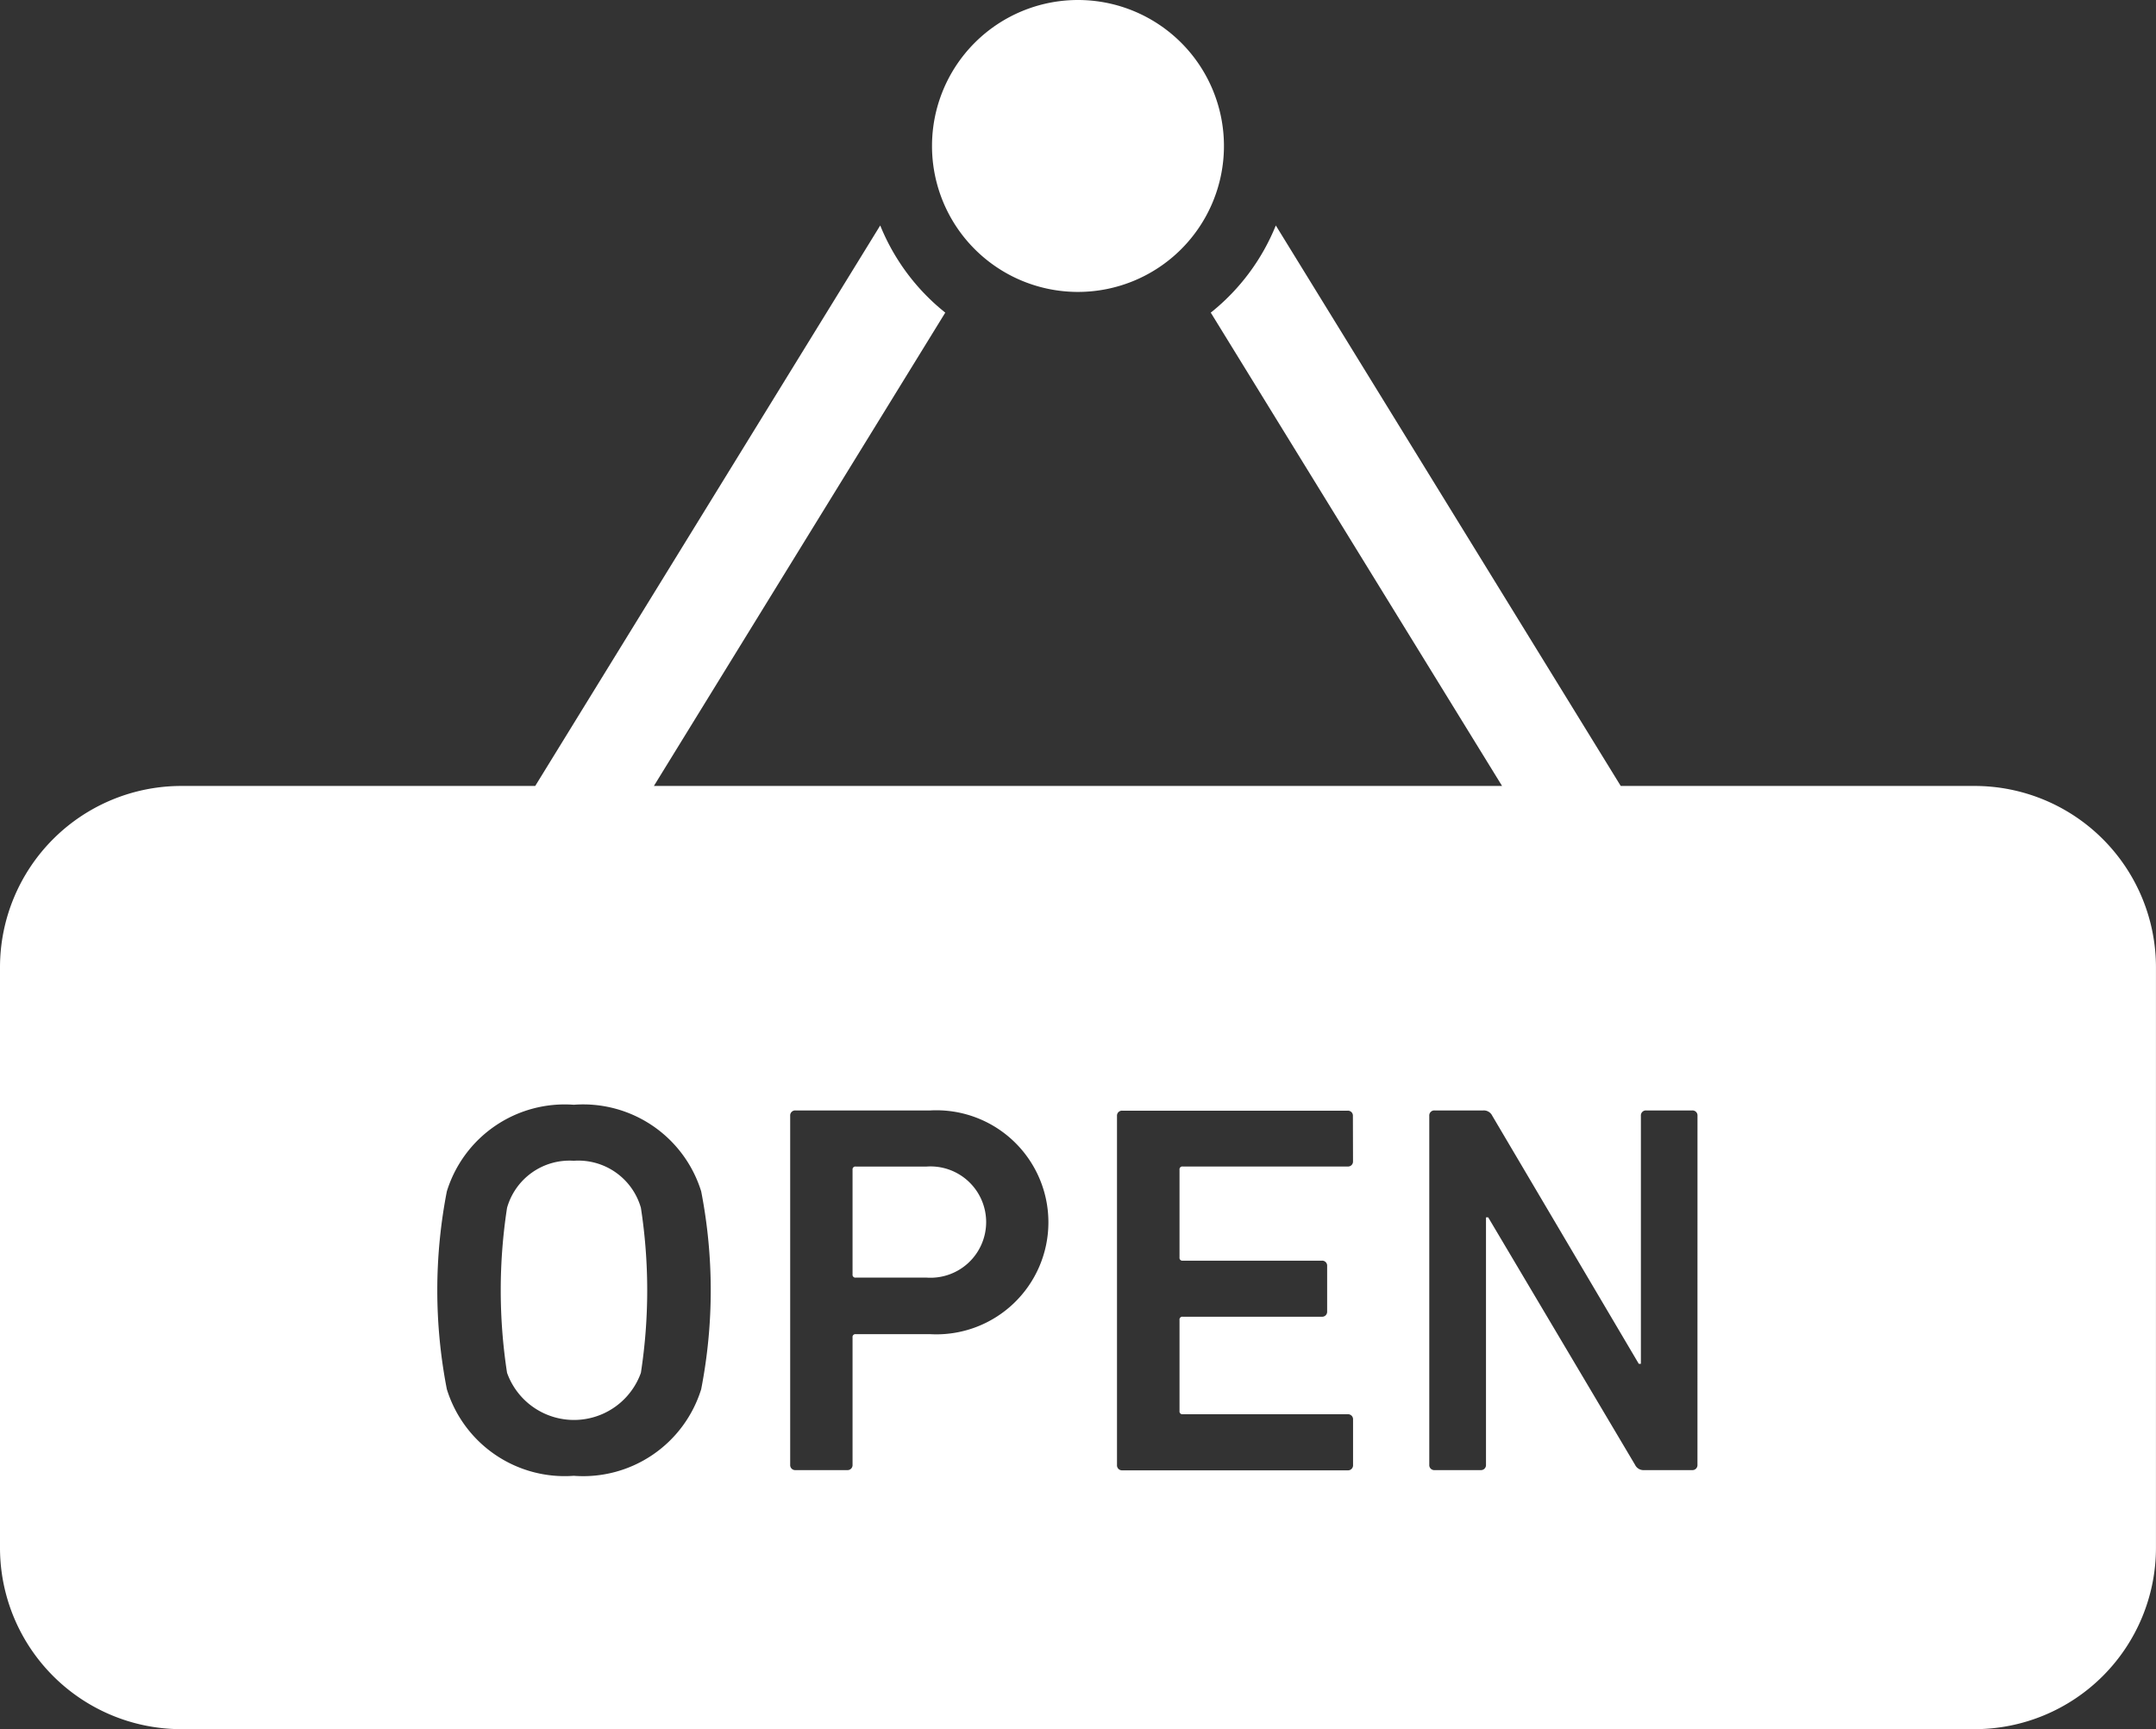
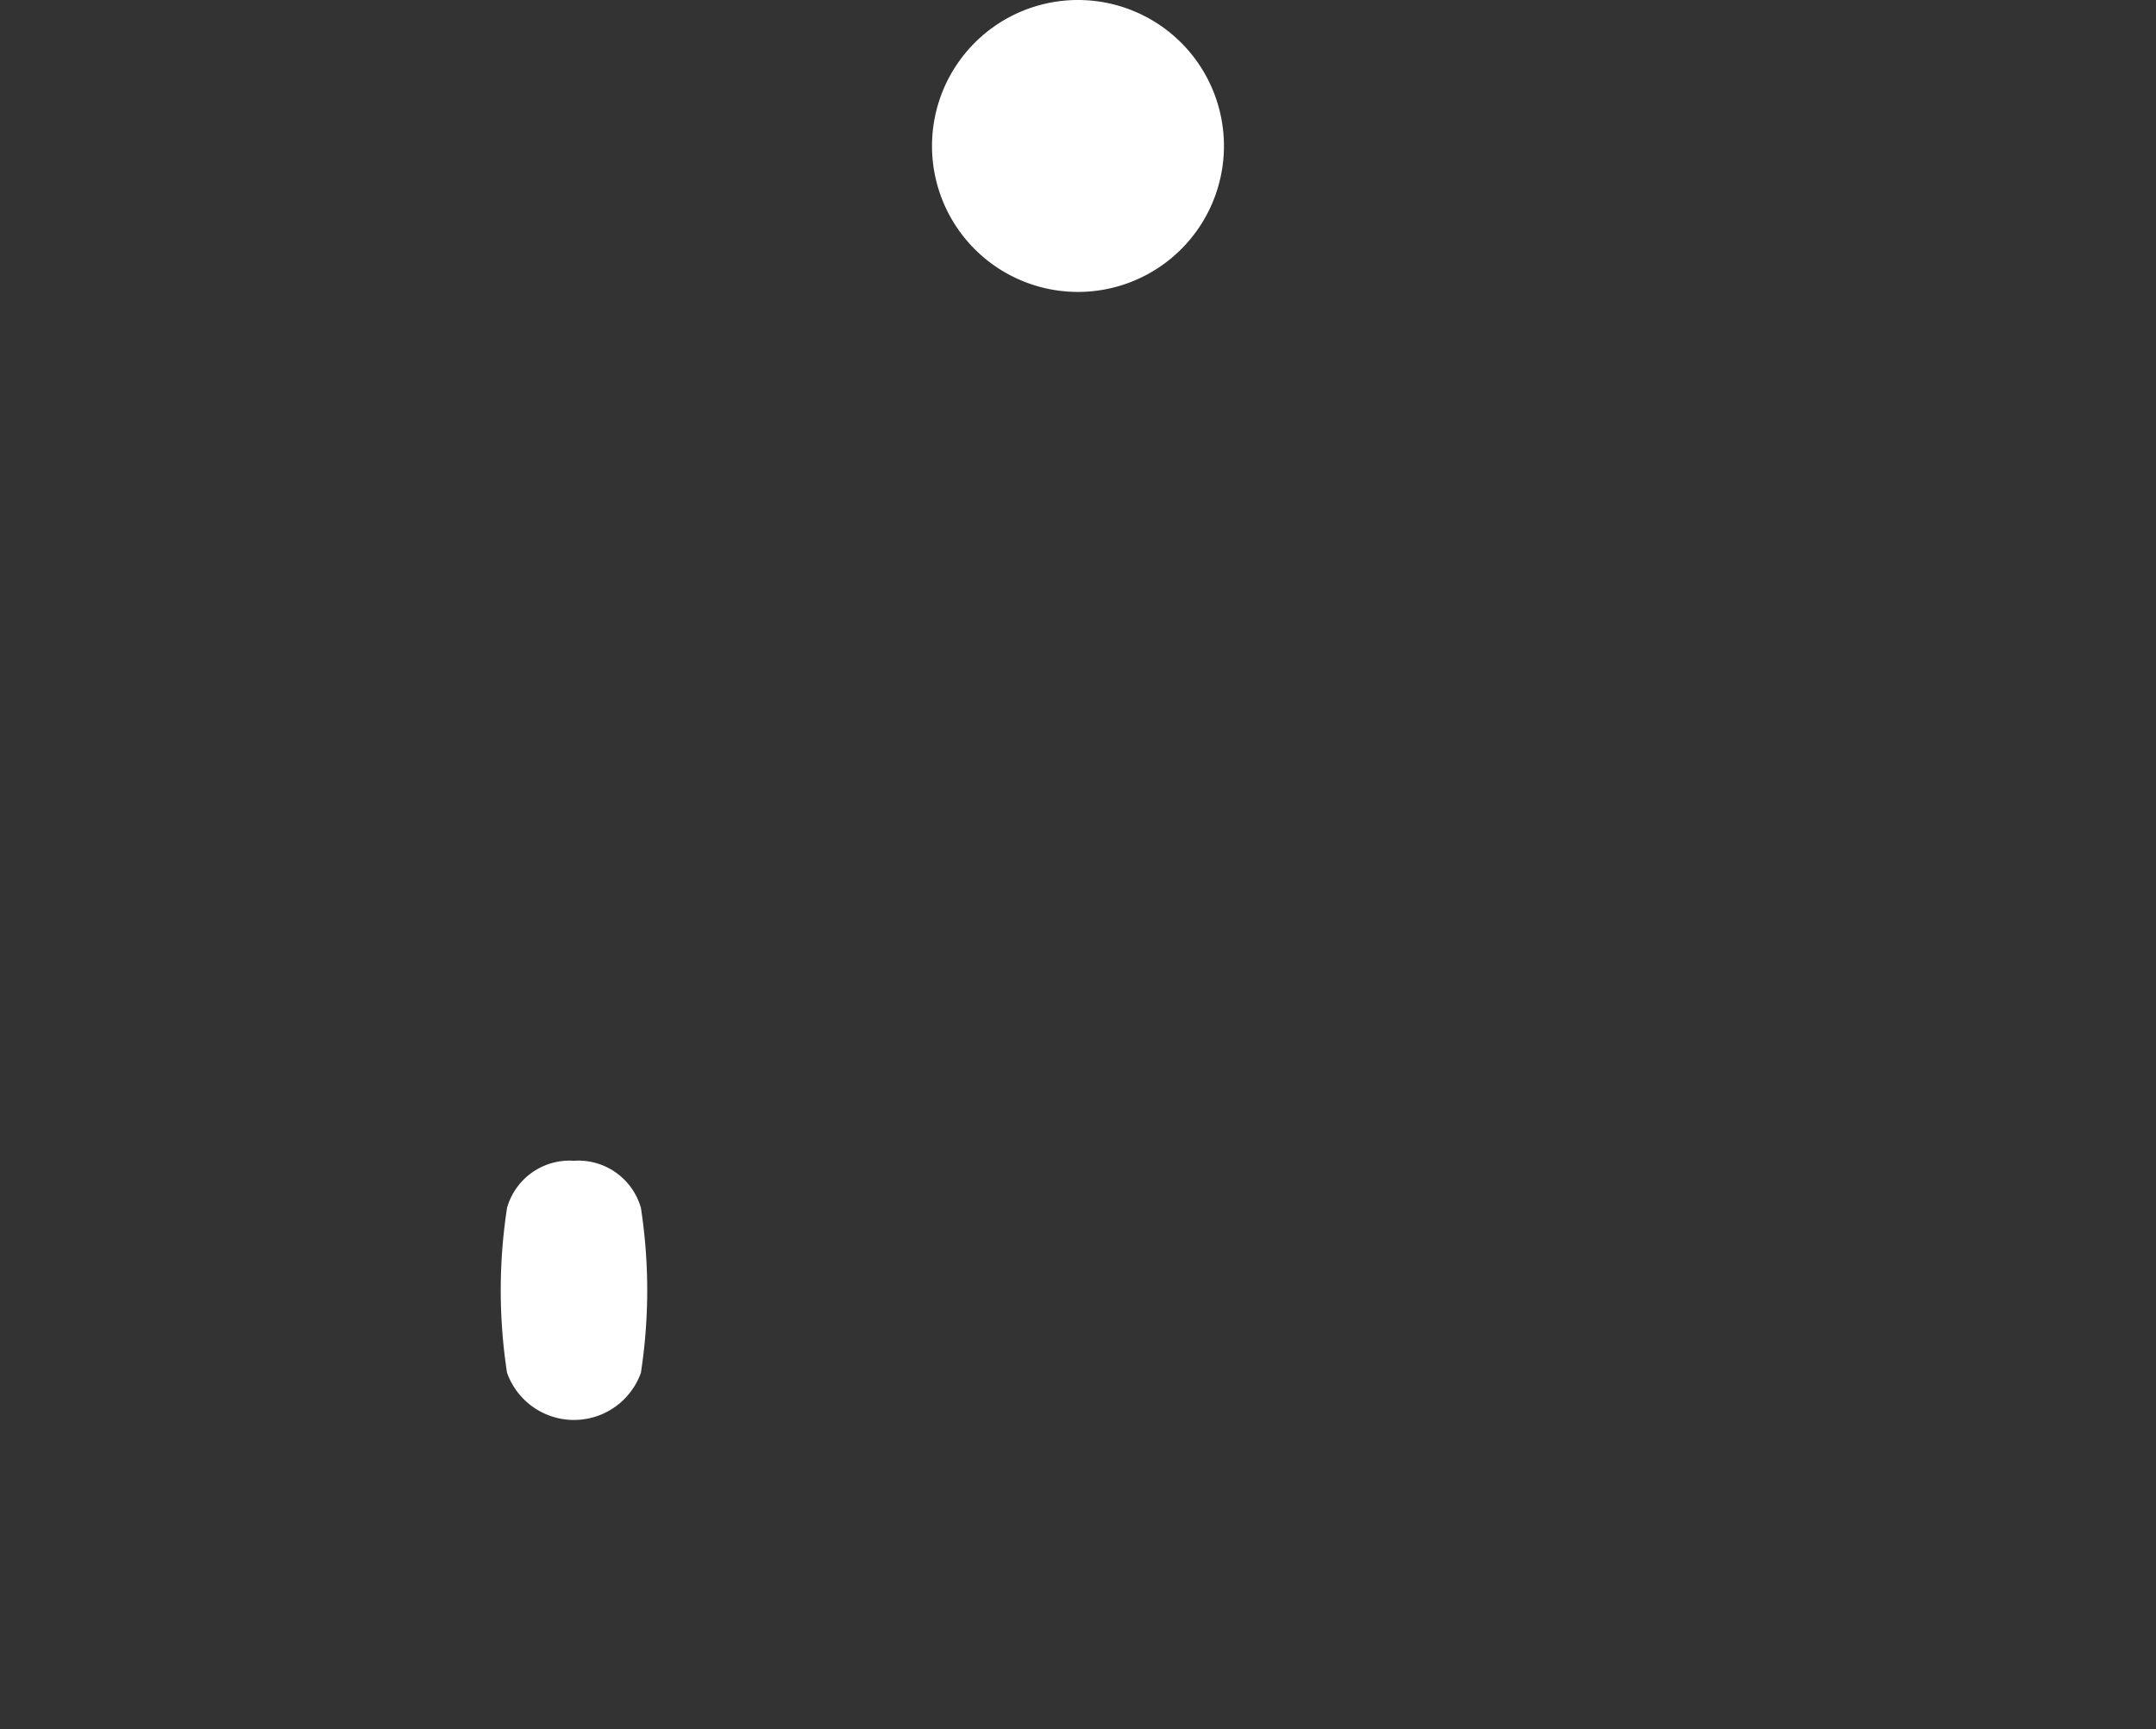
<svg xmlns="http://www.w3.org/2000/svg" width="57.249" height="45.918">
  <rect width="100%" height="100%" fill="#333333" stroke="none" />
  <path data-name="Path 922" d="M28.624 7.752a3.876 3.876 0 10-3.876-3.876 3.875 3.875 0 003.876 3.876z" fill="#fff" />
  <path data-name="Path 923" d="M15.234 30.824a1.724 1.724 0 00-1.77 1.249 14.393 14.393 0 000 4.382 1.887 1.887 0 003.554 0 14.393 14.393 0 000-4.382 1.729 1.729 0 00-1.784-1.249z" fill="#fff" />
-   <path data-name="Path 924" d="M52.43 20.871h-9.394L33.877 5.987a5.689 5.689 0 01-1.727 2.315l7.735 12.569H17.363L25.1 8.302a5.689 5.689 0 01-1.727-2.315l-9.161 14.884H4.818A4.818 4.818 0 000 25.689V41.1a4.817 4.817 0 004.818 4.818H52.43a4.818 4.818 0 004.818-4.818V25.689a4.818 4.818 0 00-4.818-4.818zM18.619 36.89a3.28 3.28 0 01-3.384 2.3 3.274 3.274 0 01-3.37-2.3 13.738 13.738 0 010-5.253 3.275 3.275 0 013.37-2.3 3.281 3.281 0 013.384 2.3 13.738 13.738 0 010 5.253zm6.085-1.461h-1.98a.075.075 0 00-.086.085v3.384a.133.133 0 01-.14.141h-1.376a.133.133 0 01-.14-.141v-9.27a.132.132 0 01.14-.14H24.7a2.975 2.975 0 110 5.941zm11.223-4.592a.132.132 0 01-.14.14h-4.381a.075.075 0 00-.086.084v2.332a.075.075 0 00.086.084H35.1a.132.132 0 01.14.141v1.208a.132.132 0 01-.14.14h-3.694a.075.075 0 00-.086.085v2.42a.075.075 0 00.086.084h4.382a.133.133 0 01.14.142v1.207a.133.133 0 01-.14.141H29.8a.133.133 0 01-.14-.141v-9.27a.132.132 0 01.14-.14h5.984a.132.132 0 01.14.14zm9.146 8.061a.133.133 0 01-.14.141h-1.278a.249.249 0 01-.239-.141l-3.9-6.572h-.058v6.572a.133.133 0 01-.14.141h-1.224a.133.133 0 01-.142-.141v-9.27a.133.133 0 01.142-.14h1.291a.248.248 0 01.239.14l3.891 6.588h.056v-6.588a.132.132 0 01.14-.14h1.223a.132.132 0 01.14.14z" fill="#fff" />
-   <path data-name="Path 925" d="M24.606 30.978h-1.882a.075.075 0 00-.086.084v2.781a.075.075 0 00.086.084h1.882a1.478 1.478 0 100-2.949z" fill="#fff" />
</svg>